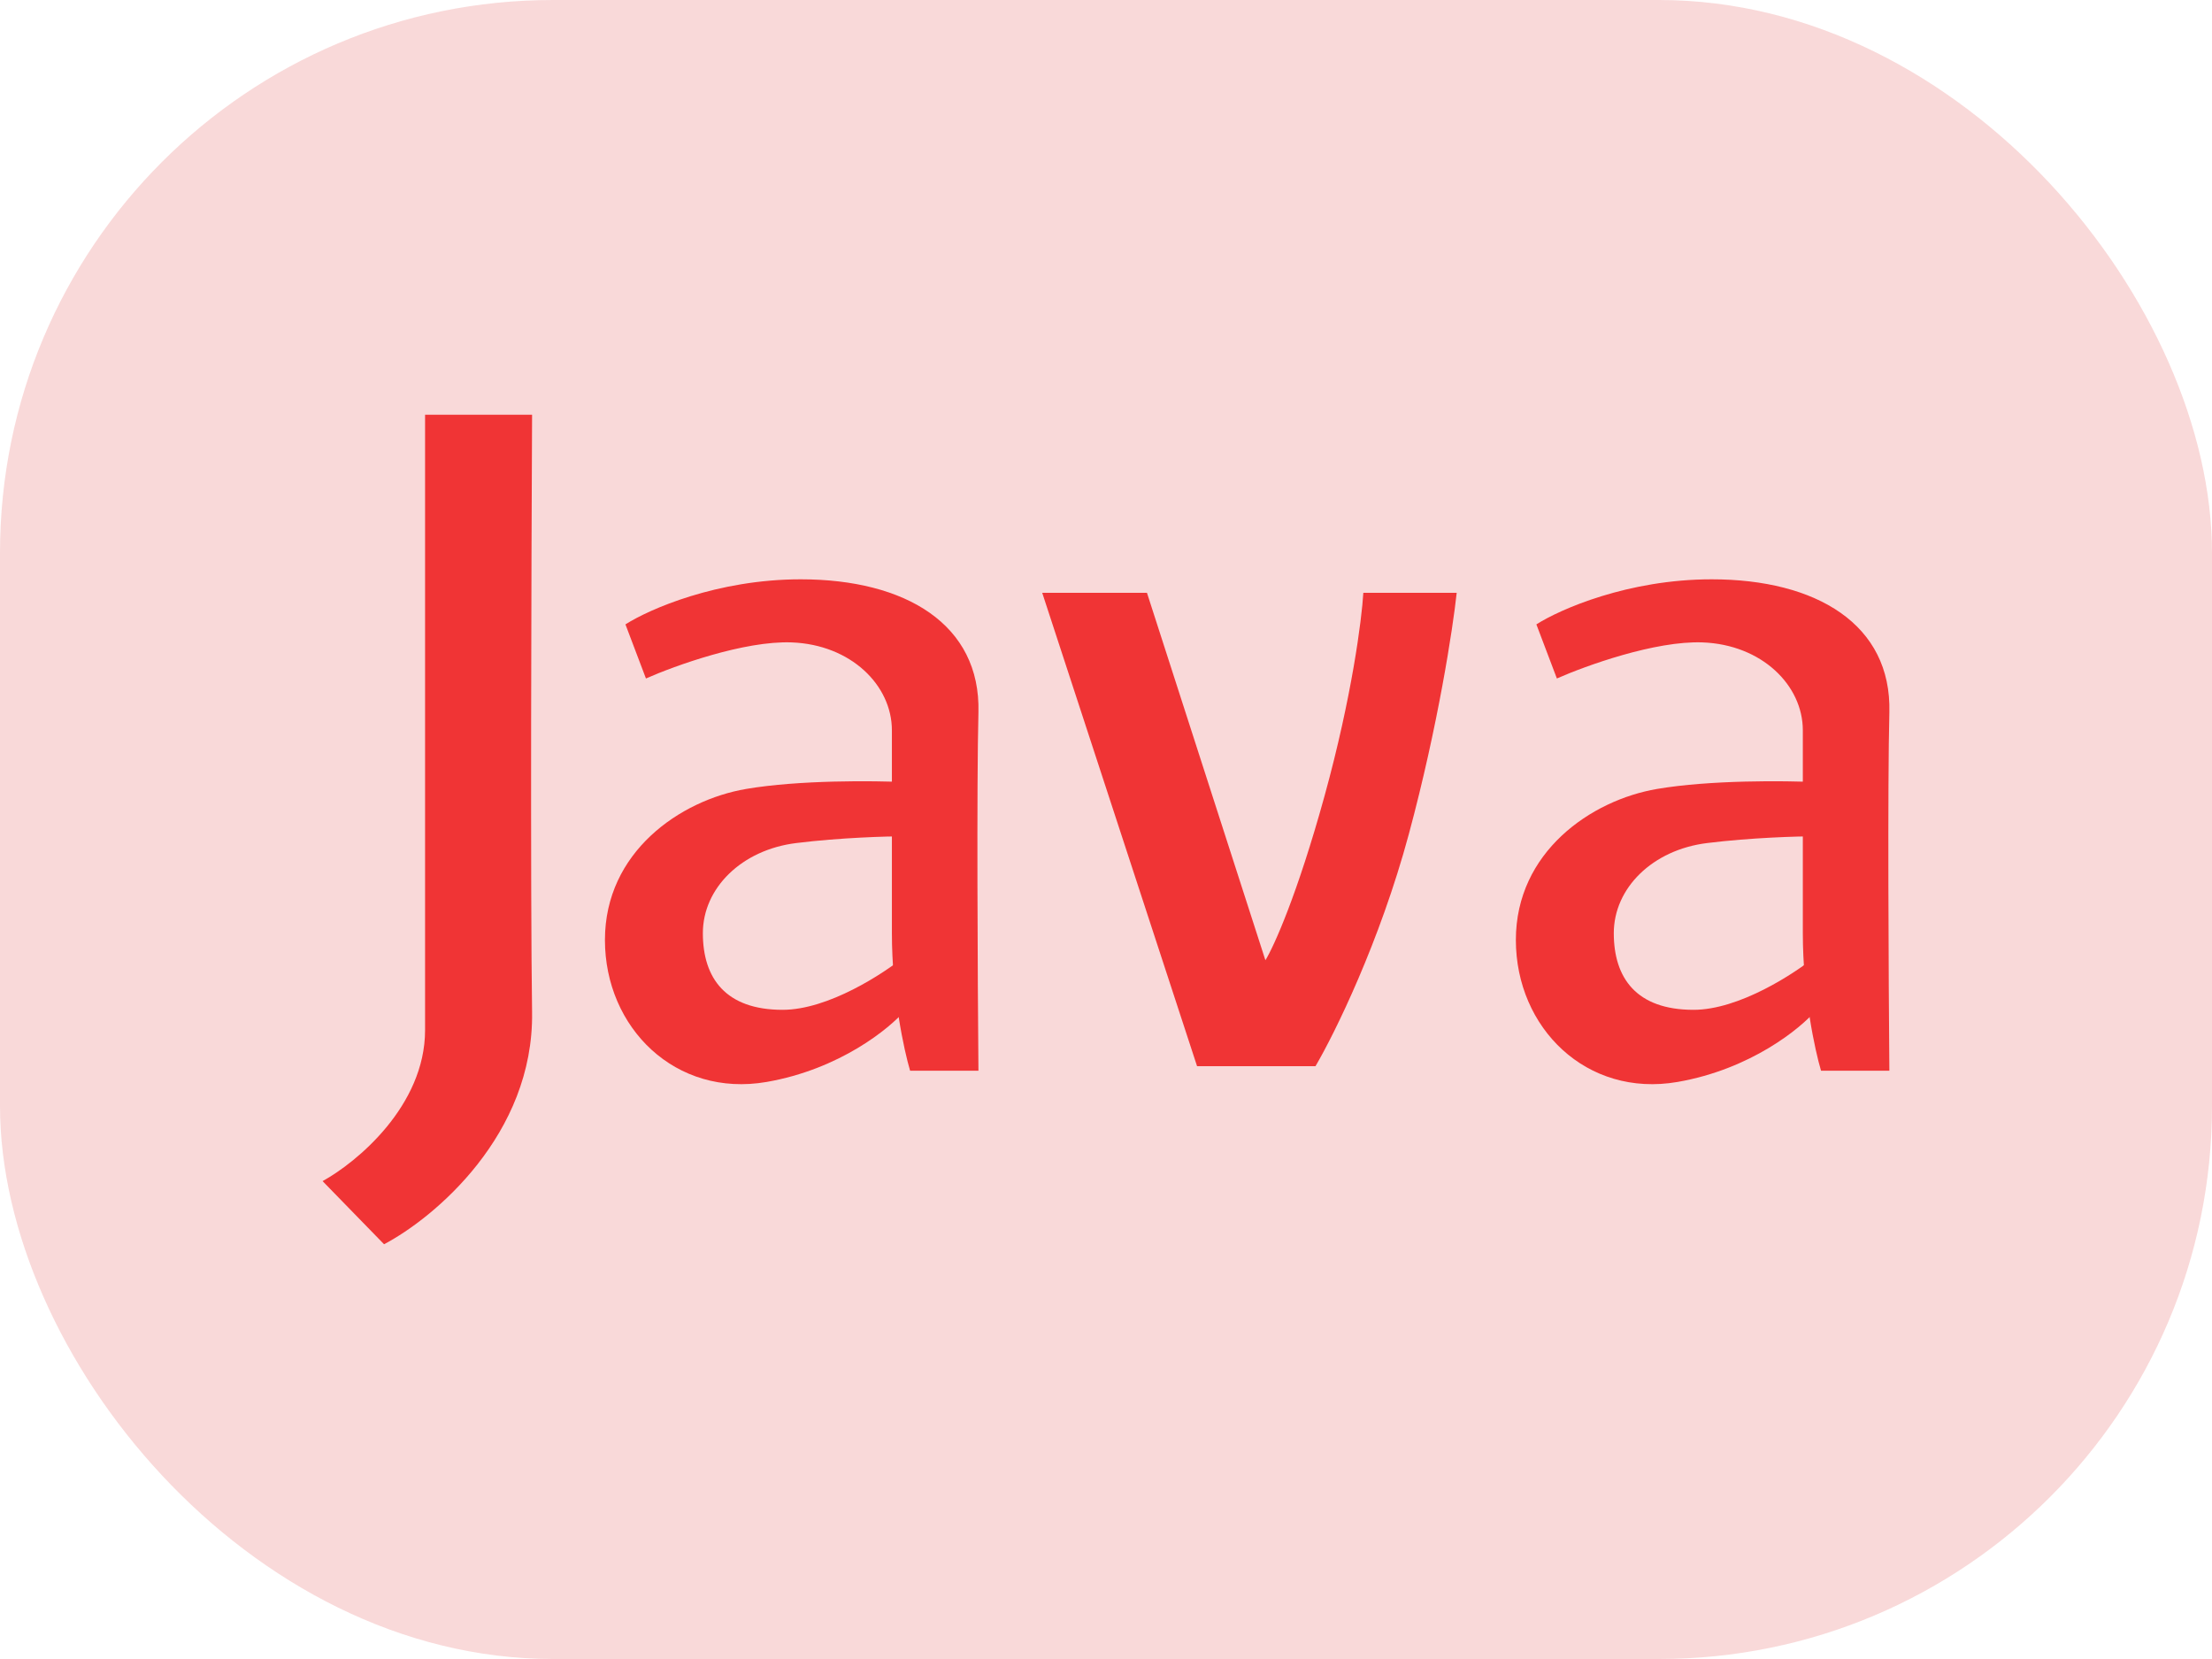
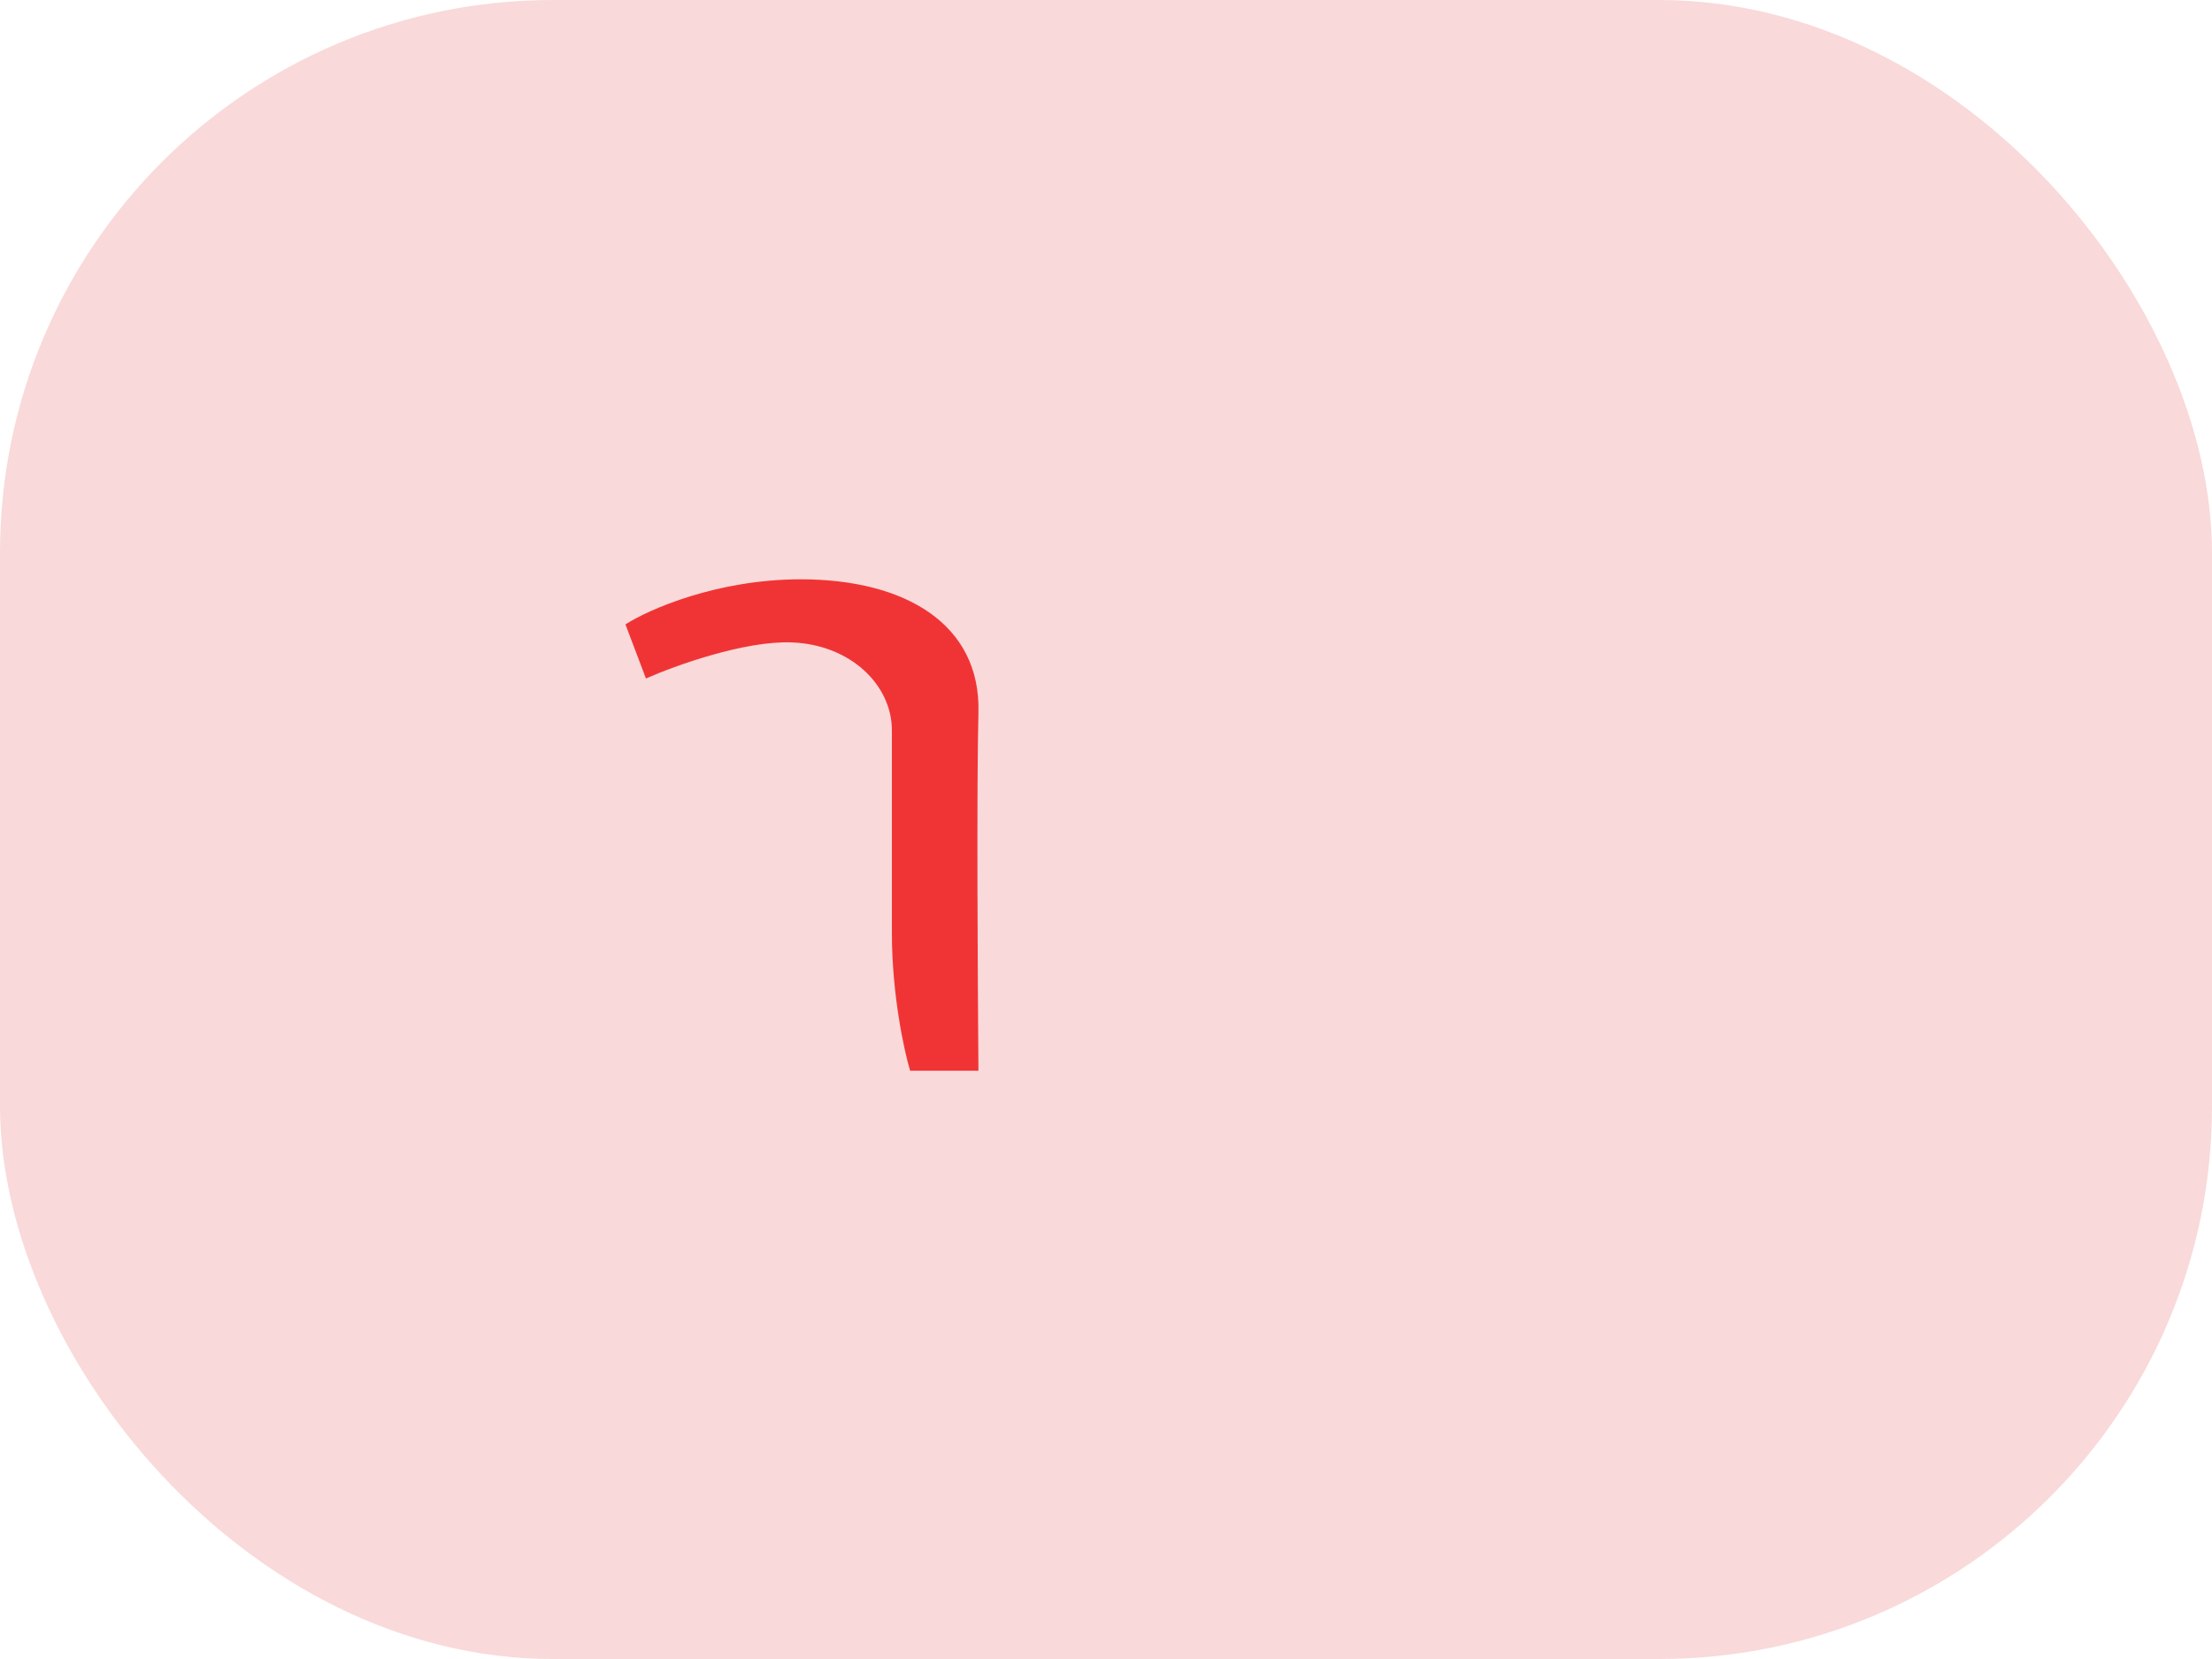
<svg xmlns="http://www.w3.org/2000/svg" width="48" height="36" viewBox="0 0 48 36" fill="none">
  <rect width="48" height="36" rx="12" fill="#F9D9D9" />
-   <path d="M8.334 27L7 25.63C7.741 25.223 9.224 23.997 9.224 22.353V9H11.546C11.53 12.212 11.507 19.301 11.546 21.962C11.586 24.623 9.421 26.429 8.334 27Z" fill="#F03435" />
-   <path d="M25.976 23.136L22.616 12.864H24.889L27.459 20.837C27.64 20.544 28.151 19.419 28.744 17.266C29.337 15.114 29.551 13.435 29.584 12.864H31.61C31.528 13.63 31.205 15.75 30.572 18.098C29.94 20.446 28.958 22.435 28.546 23.136H25.976Z" fill="#F03435" />
  <path d="M17.377 12.571C15.559 12.571 14.083 13.223 13.572 13.549L14.017 14.723C14.643 14.446 16.152 13.901 17.18 13.94C18.465 13.989 19.354 14.87 19.354 15.848V20.25C19.354 21.58 19.618 22.794 19.749 23.234H21.232C21.215 21.277 21.192 16.983 21.232 15.457C21.281 13.549 19.651 12.571 17.377 12.571Z" fill="#F03435" />
-   <path d="M16.191 17.12C17.338 16.924 18.975 16.94 19.651 16.973V18.147C19.255 18.147 18.227 18.176 17.279 18.294C16.093 18.44 15.252 19.272 15.252 20.25C15.252 21.228 15.747 21.913 16.982 21.913C17.97 21.913 19.173 21.13 19.651 20.739V21.913C19.305 22.321 18.217 23.204 16.636 23.478C14.659 23.821 13.127 22.304 13.127 20.397C13.127 18.489 14.758 17.364 16.191 17.12Z" fill="#F03435" />
-   <path d="M37.144 12.571C35.326 12.571 33.85 13.223 33.339 13.549L33.784 14.723C34.41 14.446 35.919 13.901 36.947 13.94C38.231 13.989 39.121 14.87 39.121 15.848V20.25C39.121 21.58 39.385 22.794 39.516 23.234H40.999C40.982 21.277 40.959 16.983 40.999 15.457C41.048 13.549 39.417 12.571 37.144 12.571Z" fill="#F03435" />
-   <path d="M35.958 17.12C37.105 16.924 38.742 16.94 39.417 16.973V18.147C39.022 18.147 37.994 18.176 37.045 18.294C35.859 18.44 35.019 19.272 35.019 20.25C35.019 21.228 35.514 21.913 36.749 21.913C37.737 21.913 38.94 21.13 39.417 20.739V21.913C39.072 22.321 37.984 23.204 36.403 23.478C34.426 23.821 32.894 22.304 32.894 20.397C32.894 18.489 34.525 17.364 35.958 17.12Z" fill="#F03435" />
</svg>